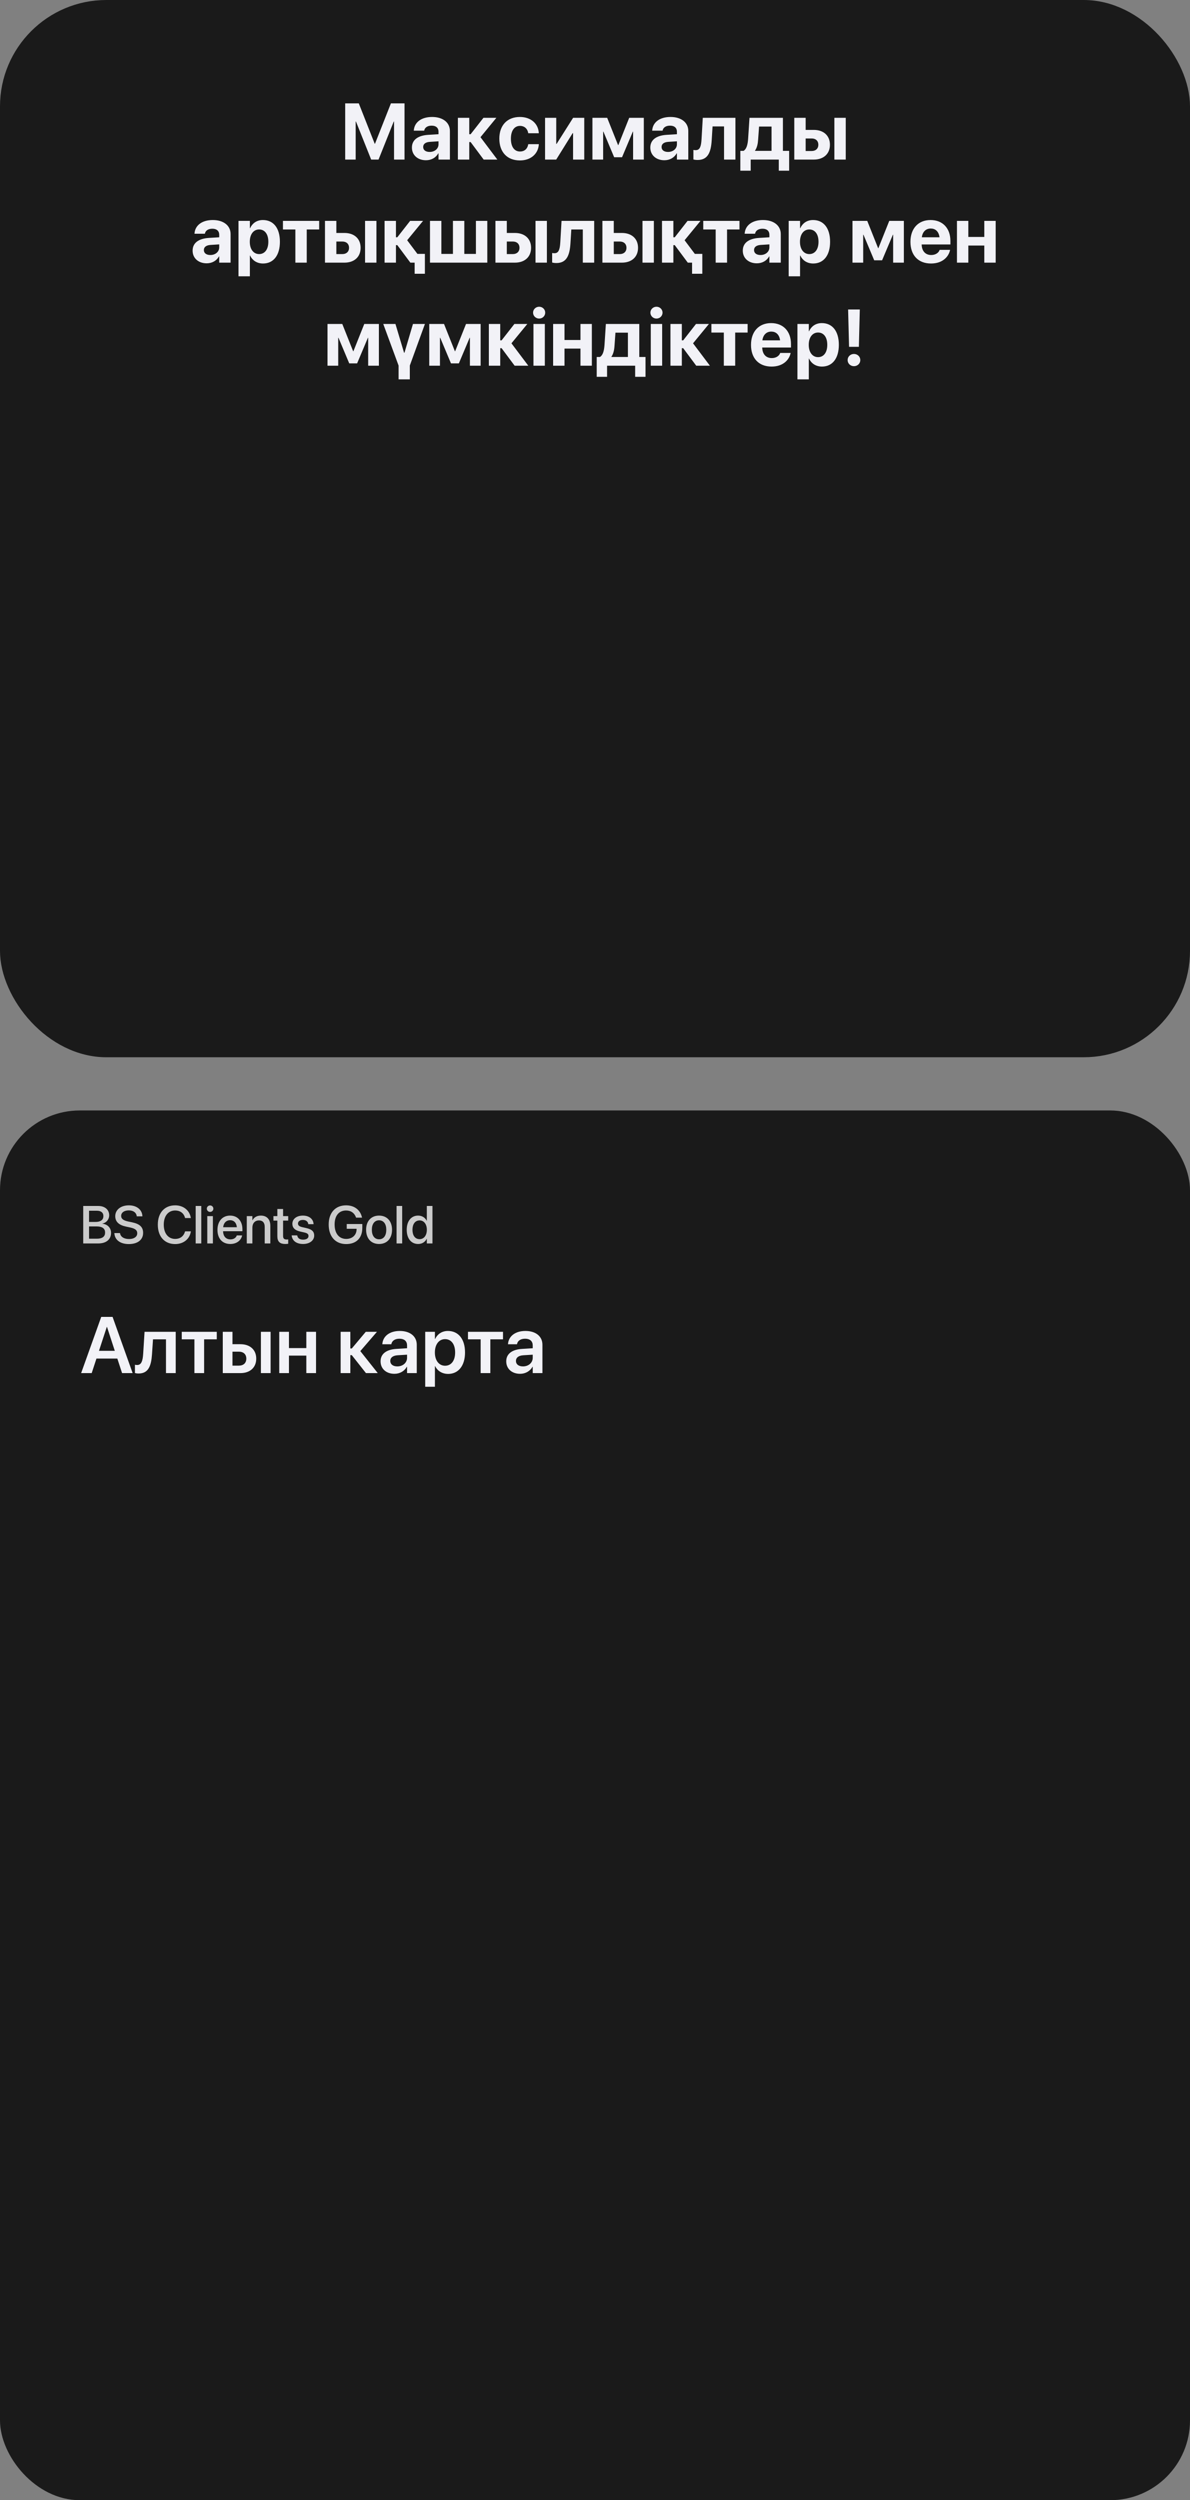
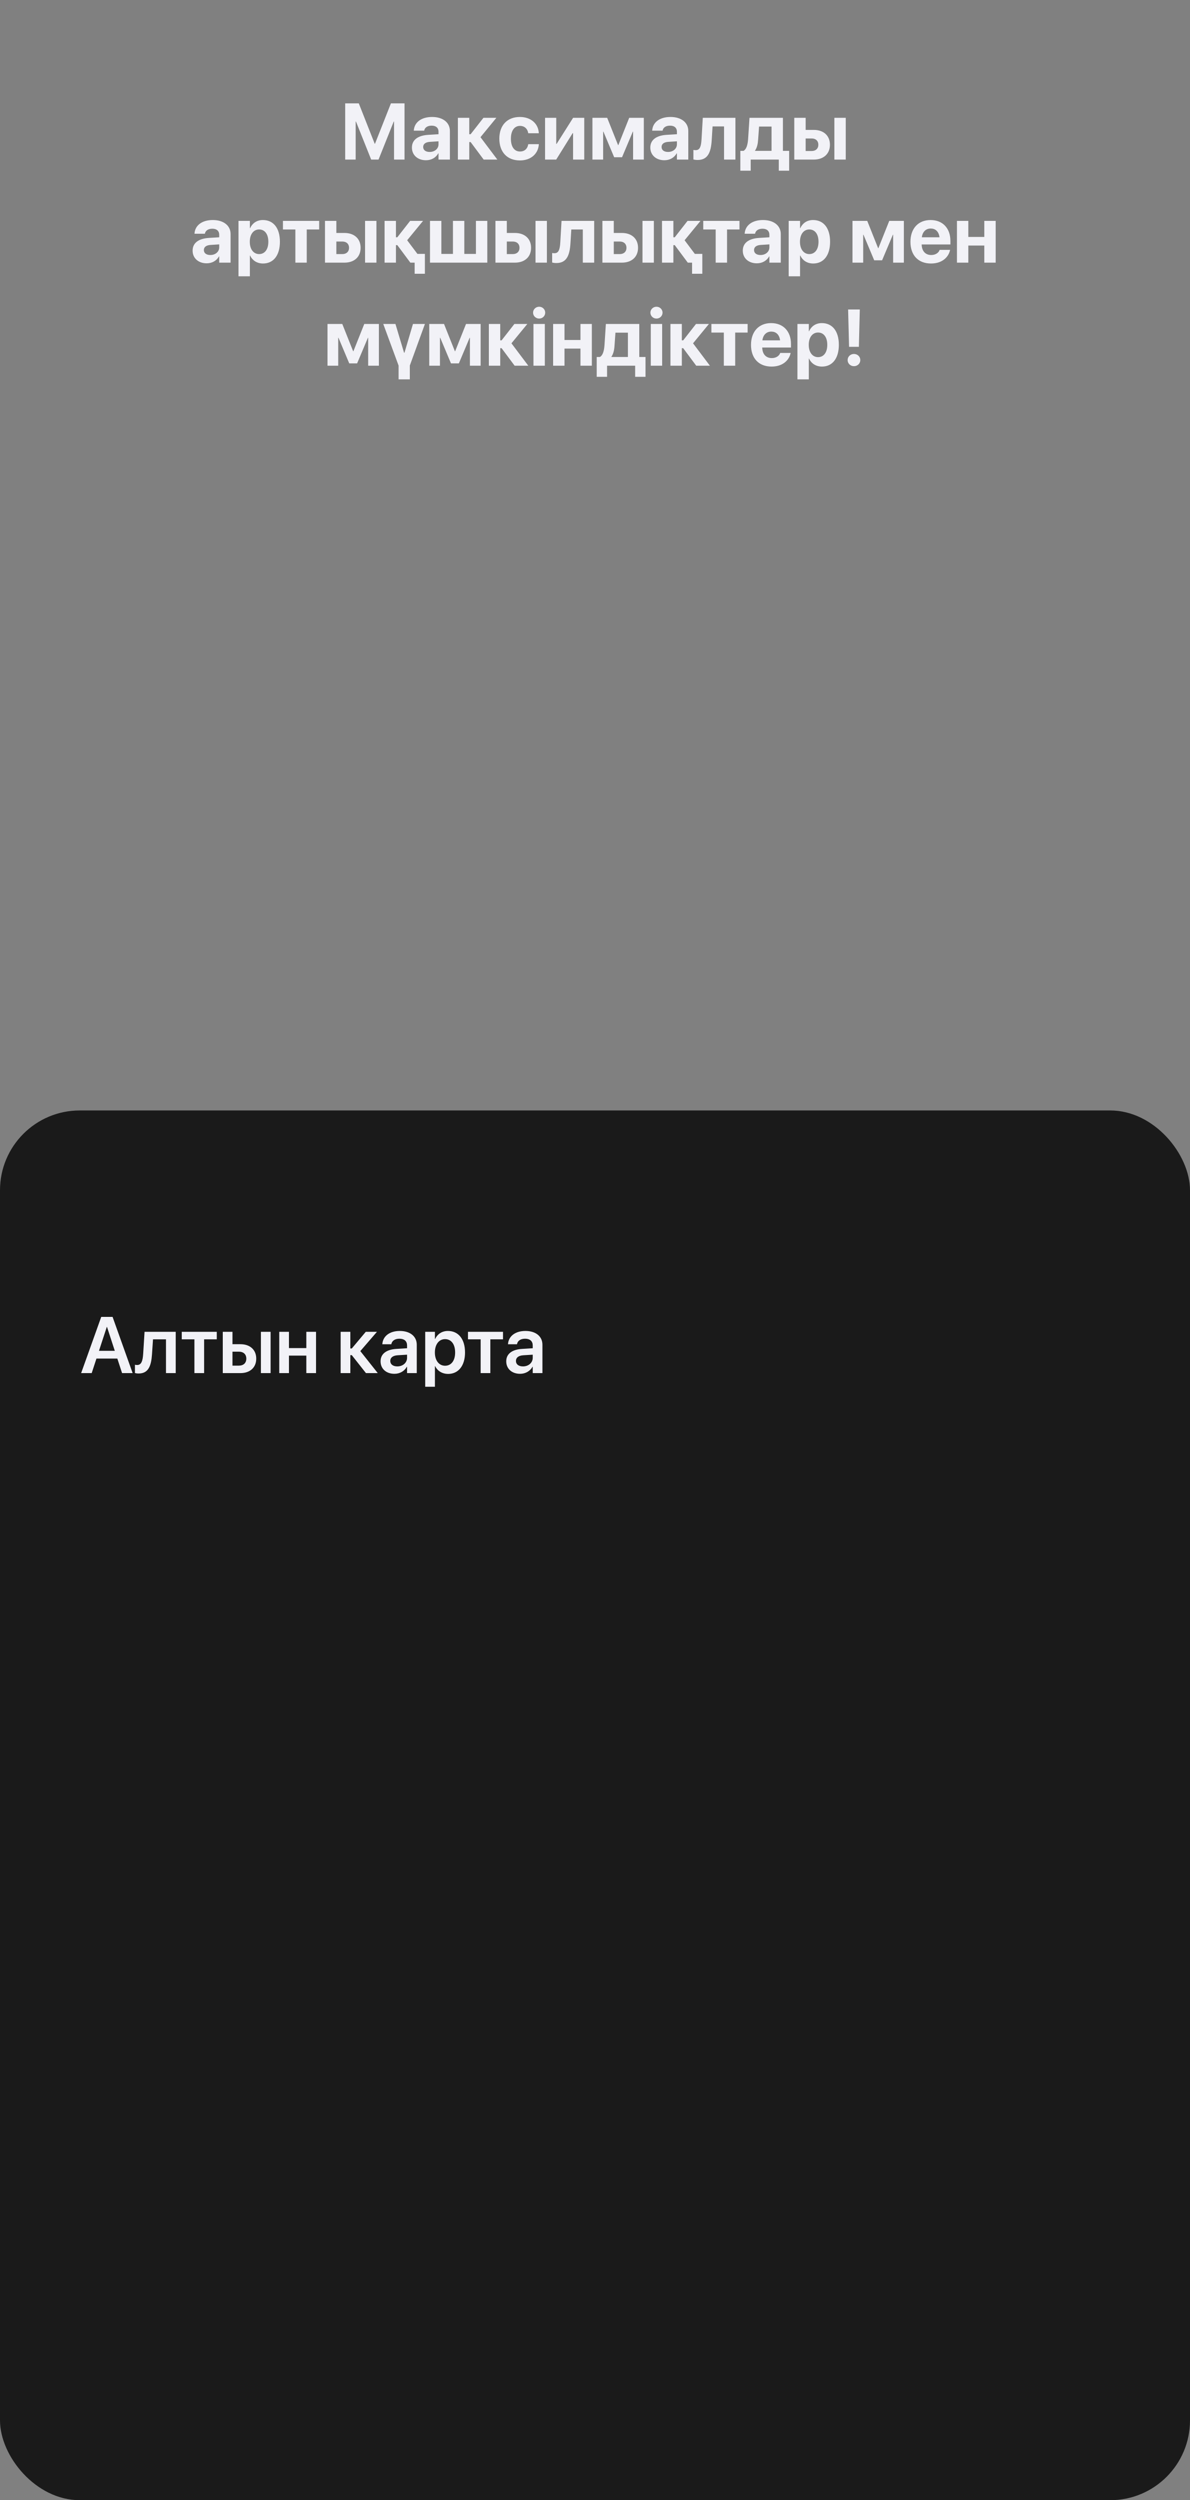
<svg xmlns="http://www.w3.org/2000/svg" width="358" height="752" viewBox="0 0 358 752" fill="none">
  <rect x="0" y="0" width="358" height="752" fill="#808080" stroke="none" />
-   <rect width="358" height="318" rx="32" fill="#1A1A1A" />
  <path d="M103.848 48V31.09H107.938L112.73 43.242H112.812L117.605 31.09H121.695V48H118.543V36.562H118.449L113.879 48H111.664L107.094 36.562H107V48H103.848ZM128.152 48.199C125.633 48.199 123.922 46.617 123.922 44.402V44.379C123.922 42.094 125.691 40.758 128.82 40.559L131.926 40.371V39.598C131.926 38.484 131.199 37.793 129.852 37.793C128.574 37.793 127.812 38.391 127.637 39.199L127.613 39.305H124.484L124.496 39.164C124.684 36.844 126.676 35.18 130.004 35.18C133.238 35.18 135.348 36.855 135.348 39.387V48H131.926V46.125H131.855C131.129 47.414 129.793 48.199 128.152 48.199ZM127.309 44.227C127.309 45.152 128.082 45.703 129.254 45.703C130.789 45.703 131.926 44.719 131.926 43.406V42.504L129.336 42.668C128.012 42.75 127.309 43.312 127.309 44.203V44.227ZM141.582 42.727H141.172V48H137.75V35.438H141.172V40.371H141.582L145.438 35.438H149.328L144.547 41.262L149.621 48H145.508L141.582 42.727ZM156.418 48.258C152.598 48.258 150.219 45.762 150.219 41.707V41.695C150.219 37.676 152.621 35.18 156.395 35.18C159.793 35.18 161.961 37.277 162.09 39.996L162.102 40.078H158.914L158.902 39.973C158.691 38.777 157.848 37.863 156.441 37.863C154.754 37.863 153.699 39.305 153.699 41.707V41.719C153.699 44.18 154.754 45.574 156.453 45.574C157.824 45.574 158.68 44.73 158.902 43.465L158.926 43.359H162.113L162.102 43.43C161.938 46.172 159.781 48.258 156.418 48.258ZM163.977 48V35.438H167.34V43.277H167.457L172.414 35.438H175.766V48H172.402V40.055H172.273L167.328 48H163.977ZM181.449 48H178.227V35.438H182.668L185.938 43.641H186.02L189.289 35.438H193.684V48H190.461V39.598H190.379L187.133 47.297H184.766L181.531 39.598H181.449V48ZM199.871 48.199C197.352 48.199 195.641 46.617 195.641 44.402V44.379C195.641 42.094 197.41 40.758 200.539 40.559L203.645 40.371V39.598C203.645 38.484 202.918 37.793 201.57 37.793C200.293 37.793 199.531 38.391 199.355 39.199L199.332 39.305H196.203L196.215 39.164C196.402 36.844 198.395 35.18 201.723 35.18C204.957 35.18 207.066 36.855 207.066 39.387V48H203.645V46.125H203.574C202.848 47.414 201.512 48.199 199.871 48.199ZM199.027 44.227C199.027 45.152 199.801 45.703 200.973 45.703C202.508 45.703 203.645 44.719 203.645 43.406V42.504L201.055 42.668C199.73 42.75 199.027 43.312 199.027 44.203V44.227ZM214.109 42.176C213.887 45.809 212.961 48.117 209.879 48.117C209.246 48.117 208.801 48.023 208.602 47.965V45.094C208.742 45.129 208.977 45.164 209.293 45.164C210.512 45.164 210.922 44.145 211.051 41.895L211.426 35.438H221.246V48H217.824V38.027H214.367L214.109 42.176ZM225.84 51.34H222.723V45.375H223.684C224.598 44.859 224.949 43.453 225.066 41.754L225.477 35.438H235.531V45.375H237.406V51.34H234.289V48H225.84V51.34ZM232.109 45.375V38.062H228.359L228.078 41.977C227.996 43.324 227.727 44.449 227.141 45.305V45.375H232.109ZM238.953 48V35.438H242.375V39.07H244.812C247.777 39.07 249.676 40.805 249.676 43.523V43.547C249.676 46.266 247.777 48 244.812 48H238.953ZM251.012 48V35.438H254.434V48H251.012ZM244.191 41.648H242.375V45.422H244.191C245.422 45.422 246.195 44.684 246.195 43.547V43.523C246.195 42.375 245.422 41.648 244.191 41.648ZM62.176 79.199C59.656 79.199 57.945 77.617 57.945 75.402V75.379C57.945 73.094 59.715 71.758 62.844 71.559L65.949 71.371V70.598C65.949 69.484 65.223 68.793 63.875 68.793C62.598 68.793 61.836 69.391 61.66 70.199L61.637 70.305H58.508L58.52 70.164C58.707 67.844 60.699 66.18 64.027 66.18C67.262 66.18 69.371 67.856 69.371 70.387V79H65.949V77.125H65.879C65.152 78.414 63.816 79.199 62.176 79.199ZM61.332 75.227C61.332 76.152 62.105 76.703 63.277 76.703C64.812 76.703 65.949 75.719 65.949 74.406V73.504L63.359 73.668C62.035 73.75 61.332 74.312 61.332 75.203V75.227ZM71.75 83.102V66.438H75.172V68.629H75.242C75.934 67.106 77.293 66.18 79.086 66.18C82.273 66.18 84.207 68.617 84.207 72.707V72.719C84.207 76.797 82.273 79.258 79.133 79.258C77.328 79.258 75.922 78.344 75.242 76.856H75.172V83.102H71.75ZM77.949 76.422C79.66 76.422 80.727 75.004 80.727 72.719V72.707C80.727 70.41 79.648 69.016 77.949 69.016C76.297 69.016 75.148 70.445 75.148 72.719V72.731C75.148 74.992 76.297 76.422 77.949 76.422ZM96.019 66.438V69.027H92.281V79H88.859V69.027H85.121V66.438H96.019ZM97.766 79V66.438H101.188V70.07H103.625C106.59 70.07 108.488 71.805 108.488 74.523V74.547C108.488 77.266 106.59 79 103.625 79H97.766ZM109.824 79V66.438H113.246V79H109.824ZM103.004 72.648H101.188V76.422H103.004C104.234 76.422 105.008 75.684 105.008 74.547V74.523C105.008 73.375 104.234 72.648 103.004 72.648ZM119.527 73.727H119.117V79H115.695V66.438H119.117V71.371H119.527L123.383 66.438H127.273L122.492 72.262L125.574 76.363H127.824V82.34H124.742V79H123.453L119.527 73.727ZM129.359 79V66.438H132.781V76.375H136.262V66.438H139.684V76.375H143.176V66.438H146.598V79H129.359ZM149.047 79V66.438H152.469V70.07H154.906C157.871 70.07 159.77 71.805 159.77 74.523V74.547C159.77 77.266 157.871 79 154.906 79H149.047ZM161.105 79V66.438H164.527V79H161.105ZM154.285 72.648H152.469V76.422H154.285C155.516 76.422 156.289 75.684 156.289 74.547V74.523C156.289 73.375 155.516 72.648 154.285 72.648ZM171.617 73.176C171.395 76.809 170.469 79.117 167.387 79.117C166.754 79.117 166.309 79.023 166.109 78.965V76.094C166.25 76.129 166.484 76.164 166.801 76.164C168.02 76.164 168.43 75.144 168.559 72.894L168.934 66.438H178.754V79H175.332V69.027H171.875L171.617 73.176ZM181.227 79V66.438H184.648V70.07H187.086C190.051 70.07 191.949 71.805 191.949 74.523V74.547C191.949 77.266 190.051 79 187.086 79H181.227ZM193.285 79V66.438H196.707V79H193.285ZM186.465 72.648H184.648V76.422H186.465C187.695 76.422 188.469 75.684 188.469 74.547V74.523C188.469 73.375 187.695 72.648 186.465 72.648ZM202.988 73.727H202.578V79H199.156V66.438H202.578V71.371H202.988L206.844 66.438H210.734L205.953 72.262L209.035 76.363H211.285V82.34H208.203V79H206.914L202.988 73.727ZM222.465 66.438V69.027H218.727V79H215.305V69.027H211.566V66.438H222.465ZM227.691 79.199C225.172 79.199 223.461 77.617 223.461 75.402V75.379C223.461 73.094 225.23 71.758 228.359 71.559L231.465 71.371V70.598C231.465 69.484 230.738 68.793 229.391 68.793C228.113 68.793 227.352 69.391 227.176 70.199L227.152 70.305H224.023L224.035 70.164C224.223 67.844 226.215 66.18 229.543 66.18C232.777 66.18 234.887 67.856 234.887 70.387V79H231.465V77.125H231.395C230.668 78.414 229.332 79.199 227.691 79.199ZM226.848 75.227C226.848 76.152 227.621 76.703 228.793 76.703C230.328 76.703 231.465 75.719 231.465 74.406V73.504L228.875 73.668C227.551 73.75 226.848 74.312 226.848 75.203V75.227ZM237.266 83.102V66.438H240.688V68.629H240.758C241.449 67.106 242.809 66.18 244.602 66.18C247.789 66.18 249.723 68.617 249.723 72.707V72.719C249.723 76.797 247.789 79.258 244.648 79.258C242.844 79.258 241.438 78.344 240.758 76.856H240.688V83.102H237.266ZM243.465 76.422C245.176 76.422 246.242 75.004 246.242 72.719V72.707C246.242 70.41 245.164 69.016 243.465 69.016C241.812 69.016 240.664 70.445 240.664 72.719V72.731C240.664 74.992 241.812 76.422 243.465 76.422ZM259.684 79H256.461V66.438H260.902L264.172 74.641H264.254L267.523 66.438H271.918V79H268.695V70.598H268.613L265.367 78.297H263L259.766 70.598H259.684V79ZM280.086 79.258C276.23 79.258 273.898 76.762 273.898 72.742V72.731C273.898 68.734 276.254 66.18 279.945 66.18C283.625 66.18 285.922 68.676 285.922 72.473V73.527H277.273C277.32 75.531 278.41 76.703 280.156 76.703C281.562 76.703 282.418 75.93 282.652 75.227L282.676 75.156H285.816L285.793 75.285C285.395 77.137 283.66 79.258 280.086 79.258ZM280.004 68.734C278.586 68.734 277.543 69.672 277.32 71.371H282.641C282.43 69.637 281.41 68.734 280.004 68.734ZM296.117 79V73.856H291.312V79H287.891V66.438H291.312V71.266H296.117V66.438H299.539V79H296.117ZM101.75 110H98.527V97.438H102.969L106.238 105.641H106.32L109.59 97.438H113.984V110H110.762V101.598H110.68L107.434 109.297H105.066L101.832 101.598H101.75V110ZM119.914 114.102V109.965L115.297 97.438H118.965L121.555 106.086H121.684L124.238 97.438H127.836L123.289 109.953V114.102H119.914ZM132.359 110H129.137V97.438H133.578L136.848 105.641H136.93L140.199 97.438H144.594V110H141.371V101.598H141.289L138.043 109.297H135.676L132.441 101.598H132.359V110ZM150.898 104.727H150.488V110H147.066V97.438H150.488V102.371H150.898L154.754 97.438H158.645L153.863 103.262L158.938 110H154.824L150.898 104.727ZM162.195 95.82C161.176 95.82 160.367 95.012 160.367 94.039C160.367 93.066 161.176 92.258 162.195 92.258C163.227 92.258 164.023 93.066 164.023 94.039C164.023 95.012 163.227 95.82 162.195 95.82ZM160.484 110V97.438H163.906V110H160.484ZM174.629 110V104.855H169.824V110H166.402V97.438H169.824V102.266H174.629V97.438H178.051V110H174.629ZM182.633 113.34H179.516V107.375H180.477C181.391 106.859 181.742 105.453 181.859 103.754L182.27 97.438H192.324V107.375H194.199V113.34H191.082V110H182.633V113.34ZM188.902 107.375V100.062H185.152L184.871 103.977C184.789 105.324 184.52 106.449 183.934 107.305V107.375H188.902ZM197.492 95.82C196.473 95.82 195.664 95.012 195.664 94.039C195.664 93.066 196.473 92.258 197.492 92.258C198.523 92.258 199.32 93.066 199.32 94.039C199.32 95.012 198.523 95.82 197.492 95.82ZM195.781 110V97.438H199.203V110H195.781ZM205.531 104.727H205.121V110H201.699V97.438H205.121V102.371H205.531L209.387 97.438H213.277L208.496 103.262L213.57 110H209.457L205.531 104.727ZM224.914 97.438V100.027H221.176V110H217.754V100.027H214.016V97.438H224.914ZM232.121 110.258C228.266 110.258 225.934 107.762 225.934 103.742V103.73C225.934 99.734 228.289 97.18 231.98 97.18C235.66 97.18 237.957 99.676 237.957 103.473V104.527H229.309C229.355 106.531 230.445 107.703 232.191 107.703C233.598 107.703 234.453 106.93 234.688 106.227L234.711 106.156H237.852L237.828 106.285C237.43 108.137 235.695 110.258 232.121 110.258ZM232.039 99.734C230.621 99.734 229.578 100.672 229.355 102.371H234.676C234.465 100.637 233.445 99.734 232.039 99.734ZM239.902 114.102V97.438H243.324V99.629H243.395C244.086 98.106 245.445 97.18 247.238 97.18C250.426 97.18 252.359 99.617 252.359 103.707V103.719C252.359 107.797 250.426 110.258 247.285 110.258C245.48 110.258 244.074 109.344 243.395 107.855H243.324V114.102H239.902ZM246.102 107.422C247.812 107.422 248.879 106.004 248.879 103.719V103.707C248.879 101.41 247.801 100.016 246.102 100.016C244.449 100.016 243.301 101.445 243.301 103.719V103.73C243.301 105.992 244.449 107.422 246.102 107.422ZM255.43 104.316L255.148 93.09H258.664L258.383 104.316H255.43ZM256.906 110.141C255.84 110.141 254.996 109.332 254.996 108.301C254.996 107.27 255.84 106.461 256.906 106.461C257.973 106.461 258.816 107.27 258.816 108.301C258.816 109.332 257.973 110.141 256.906 110.141Z" fill="#F2F2F7" />
  <rect y="334" width="358" height="418" rx="24" fill="#1A1A1A" />
-   <path d="M25.039 374V362.727H29.539C31.539 362.727 32.852 363.844 32.852 365.547V365.562C32.852 366.75 31.953 367.852 30.766 368.023V368.055C32.367 368.219 33.406 369.32 33.406 370.805V370.82C33.406 372.797 31.961 374 29.562 374H25.039ZM29.117 364.156H26.789V367.531H28.727C30.273 367.531 31.109 366.906 31.109 365.773V365.758C31.109 364.727 30.383 364.156 29.117 364.156ZM29.086 368.883H26.789V372.57H29.203C30.773 372.57 31.617 371.938 31.617 370.734V370.719C31.617 369.508 30.758 368.883 29.086 368.883ZM38.758 374.188C36.227 374.188 34.555 372.984 34.414 371L34.406 370.883H36.109L36.125 370.984C36.281 372.023 37.32 372.672 38.828 372.672C40.336 372.672 41.289 371.992 41.289 370.938V370.93C41.289 370.023 40.672 369.531 39.18 369.203L37.953 368.945C35.742 368.477 34.672 367.461 34.672 365.789V365.781C34.68 363.859 36.375 362.539 38.758 362.539C41.109 362.539 42.719 363.82 42.836 365.711L42.844 365.844H41.141L41.133 365.734C40.977 364.688 40.07 364.055 38.734 364.055C37.336 364.062 36.445 364.727 36.445 365.711V365.719C36.445 366.562 37.086 367.078 38.492 367.383L39.727 367.641C42.055 368.133 43.055 369.078 43.055 370.82V370.828C43.055 372.883 41.43 374.188 38.758 374.188ZM52.703 374.188C49.508 374.188 47.477 371.938 47.477 368.359V368.352C47.477 364.773 49.508 362.539 52.703 362.539C55.188 362.539 57.055 364.07 57.406 366.297L57.422 366.367H55.688L55.641 366.211C55.266 364.891 54.219 364.086 52.703 364.086C50.609 364.086 49.266 365.742 49.266 368.352V368.359C49.266 370.969 50.617 372.641 52.703 372.641C54.203 372.641 55.242 371.859 55.664 370.43L55.688 370.359H57.422L57.414 370.438C57.062 372.68 55.195 374.188 52.703 374.188ZM58.867 374V362.727H60.555V374H58.867ZM63.203 364.516C62.656 364.516 62.219 364.078 62.219 363.547C62.219 363.008 62.656 362.57 63.203 362.57C63.758 362.57 64.188 363.008 64.188 363.547C64.188 364.078 63.758 364.516 63.203 364.516ZM62.359 374V365.781H64.047V374H62.359ZM69.297 374.164C66.883 374.164 65.422 372.516 65.422 369.922V369.914C65.422 367.344 66.906 365.625 69.211 365.625C71.516 365.625 72.93 367.281 72.93 369.75V370.32H67.109C67.141 371.875 67.992 372.781 69.336 372.781C70.336 372.781 71 372.266 71.211 371.648L71.234 371.586H72.836L72.82 371.672C72.555 372.977 71.289 374.164 69.297 374.164ZM69.219 367.008C68.125 367.008 67.281 367.75 67.133 369.125H71.258C71.117 367.703 70.32 367.008 69.219 367.008ZM74.242 374V365.781H75.93V367.023H75.969C76.398 366.188 77.242 365.625 78.484 365.625C80.289 365.625 81.328 366.789 81.328 368.68V374H79.633V369C79.633 367.766 79.055 367.07 77.883 367.07C76.695 367.07 75.93 367.93 75.93 369.211V374H74.242ZM85.844 374.164C84.219 374.164 83.438 373.477 83.438 371.836V367.125H82.258V365.781H83.438V363.641H85.164V365.781H86.703V367.125H85.164V371.734C85.164 372.57 85.539 372.82 86.25 372.82C86.43 372.82 86.578 372.805 86.703 372.789V374.094C86.508 374.125 86.188 374.164 85.844 374.164ZM91.18 374.164C89.125 374.164 87.922 373.148 87.75 371.648L87.742 371.578H89.414L89.43 371.656C89.586 372.414 90.148 372.859 91.188 372.859C92.203 372.859 92.812 372.438 92.812 371.773V371.766C92.812 371.234 92.516 370.93 91.633 370.719L90.289 370.414C88.727 370.055 87.953 369.305 87.953 368.109V368.102C87.953 366.633 89.234 365.625 91.125 365.625C93.07 365.625 94.242 366.711 94.328 368.109L94.336 368.203H92.75L92.742 368.148C92.641 367.43 92.078 366.93 91.125 366.93C90.219 366.93 89.648 367.359 89.648 368.016V368.023C89.648 368.531 89.984 368.875 90.867 369.086L92.203 369.391C93.883 369.781 94.523 370.445 94.523 371.625V371.633C94.523 373.133 93.117 374.164 91.18 374.164ZM104.141 374.188C100.914 374.188 98.883 371.938 98.883 368.312V368.305C98.883 364.75 100.914 362.539 104.117 362.539C106.758 362.539 108.414 364.062 108.883 366.094L108.914 366.234H107.117L107.094 366.148C106.617 364.844 105.594 364.086 104.125 364.086C101.969 364.086 100.664 365.656 100.664 368.297V368.305C100.664 371 102.008 372.641 104.156 372.641C105.984 372.641 107.25 371.484 107.273 369.773V369.586H104.312V368.156H109V369.312C109 372.367 107.195 374.188 104.141 374.188ZM114.039 374.164C111.68 374.164 110.141 372.531 110.141 369.891V369.875C110.141 367.25 111.695 365.625 114.031 365.625C116.375 365.625 117.938 367.242 117.938 369.875V369.891C117.938 372.539 116.391 374.164 114.039 374.164ZM114.047 372.75C115.367 372.75 116.211 371.703 116.211 369.891V369.875C116.211 368.078 115.352 367.039 114.031 367.039C112.734 367.039 111.867 368.078 111.867 369.875V369.891C111.867 371.711 112.727 372.75 114.047 372.75ZM119.305 374V362.727H120.992V374H119.305ZM125.797 374.164C123.703 374.164 122.359 372.508 122.359 369.891V369.883C122.359 367.266 123.719 365.625 125.781 365.625C126.945 365.625 127.883 366.211 128.375 367.18H128.406V362.727H130.102V374H128.406V372.609H128.375C127.883 373.57 126.977 374.164 125.797 374.164ZM126.242 372.711C127.516 372.711 128.414 371.602 128.414 369.891V369.883C128.414 368.18 127.508 367.07 126.242 367.07C124.914 367.07 124.086 368.148 124.086 369.883V369.891C124.086 371.641 124.906 372.711 126.242 372.711Z" fill="#F7F7F7" fill-opacity="0.8" />
  <path d="M24.41 413L30.457 396.09H33.867L39.902 413H36.727L35.297 408.629H29.016L27.586 413H24.41ZM32.133 399.102L29.777 406.297H34.535L32.191 399.102H32.133ZM45.727 407.352C45.492 410.879 44.625 413.117 41.707 413.117C41.168 413.117 40.781 413.035 40.594 412.977V410.48C40.711 410.516 40.945 410.562 41.262 410.562C42.516 410.562 42.938 409.391 43.078 407.141L43.488 400.578H52.863V413H49.934V402.84H46.031L45.727 407.352ZM65.215 400.578V402.84H61.406V413H58.488V402.84H54.68V400.578H65.215ZM67.019 413V400.578H69.938V404.305H72.328C75.223 404.305 77.086 405.992 77.086 408.641V408.664C77.086 411.312 75.223 413 72.328 413H67.019ZM78.492 413V400.578H81.41V413H78.492ZM71.918 406.555H69.938V410.75H71.918C73.266 410.75 74.109 409.918 74.109 408.664V408.641C74.109 407.375 73.254 406.555 71.918 406.555ZM92.156 413V407.738H86.93V413H84.012V400.578H86.93V405.477H92.156V400.578H95.074V413H92.156ZM105.832 407.598H105.398V413H102.48V400.578H105.398V405.594H105.832L110.039 400.578H113.402L108.398 406.379L113.648 413H110.098L105.832 407.598ZM118.664 413.211C116.168 413.211 114.492 411.676 114.492 409.461V409.438C114.492 407.234 116.215 405.91 119.215 405.723L122.461 405.523V404.668C122.461 403.414 121.641 402.652 120.176 402.652C118.793 402.652 117.938 403.297 117.75 404.211L117.727 404.316H115.02L115.031 404.176C115.219 401.973 117.117 400.32 120.27 400.32C123.387 400.32 125.379 401.961 125.379 404.457V413H122.461V411.09H122.402C121.676 412.391 120.293 413.211 118.664 413.211ZM117.41 409.344C117.41 410.363 118.242 410.984 119.531 410.984C121.207 410.984 122.461 409.871 122.461 408.395V407.457L119.625 407.633C118.195 407.727 117.41 408.348 117.41 409.332V409.344ZM127.922 417.102V400.578H130.84V402.723H130.91C131.613 401.234 132.984 400.32 134.754 400.32C137.918 400.32 139.898 402.781 139.898 406.789V406.801C139.898 410.785 137.906 413.246 134.801 413.246C133.031 413.246 131.613 412.355 130.898 410.902H130.84V417.102H127.922ZM133.887 410.785C135.762 410.785 136.922 409.25 136.922 406.801V406.789C136.922 404.305 135.75 402.781 133.887 402.781C132.082 402.781 130.828 404.352 130.828 406.789V406.801C130.828 409.227 132.094 410.785 133.887 410.785ZM151.324 400.578V402.84H147.516V413H144.598V402.84H140.789V400.578H151.324ZM156.469 413.211C153.973 413.211 152.297 411.676 152.297 409.461V409.438C152.297 407.234 154.02 405.91 157.02 405.723L160.266 405.523V404.668C160.266 403.414 159.445 402.652 157.98 402.652C156.598 402.652 155.742 403.297 155.555 404.211L155.531 404.316H152.824L152.836 404.176C153.023 401.973 154.922 400.32 158.074 400.32C161.191 400.32 163.184 401.961 163.184 404.457V413H160.266V411.09H160.207C159.48 412.391 158.098 413.211 156.469 413.211ZM155.215 409.344C155.215 410.363 156.047 410.984 157.336 410.984C159.012 410.984 160.266 409.871 160.266 408.395V407.457L157.43 407.633C156 407.727 155.215 408.348 155.215 409.332V409.344Z" fill="#F2F2F7" />
</svg>